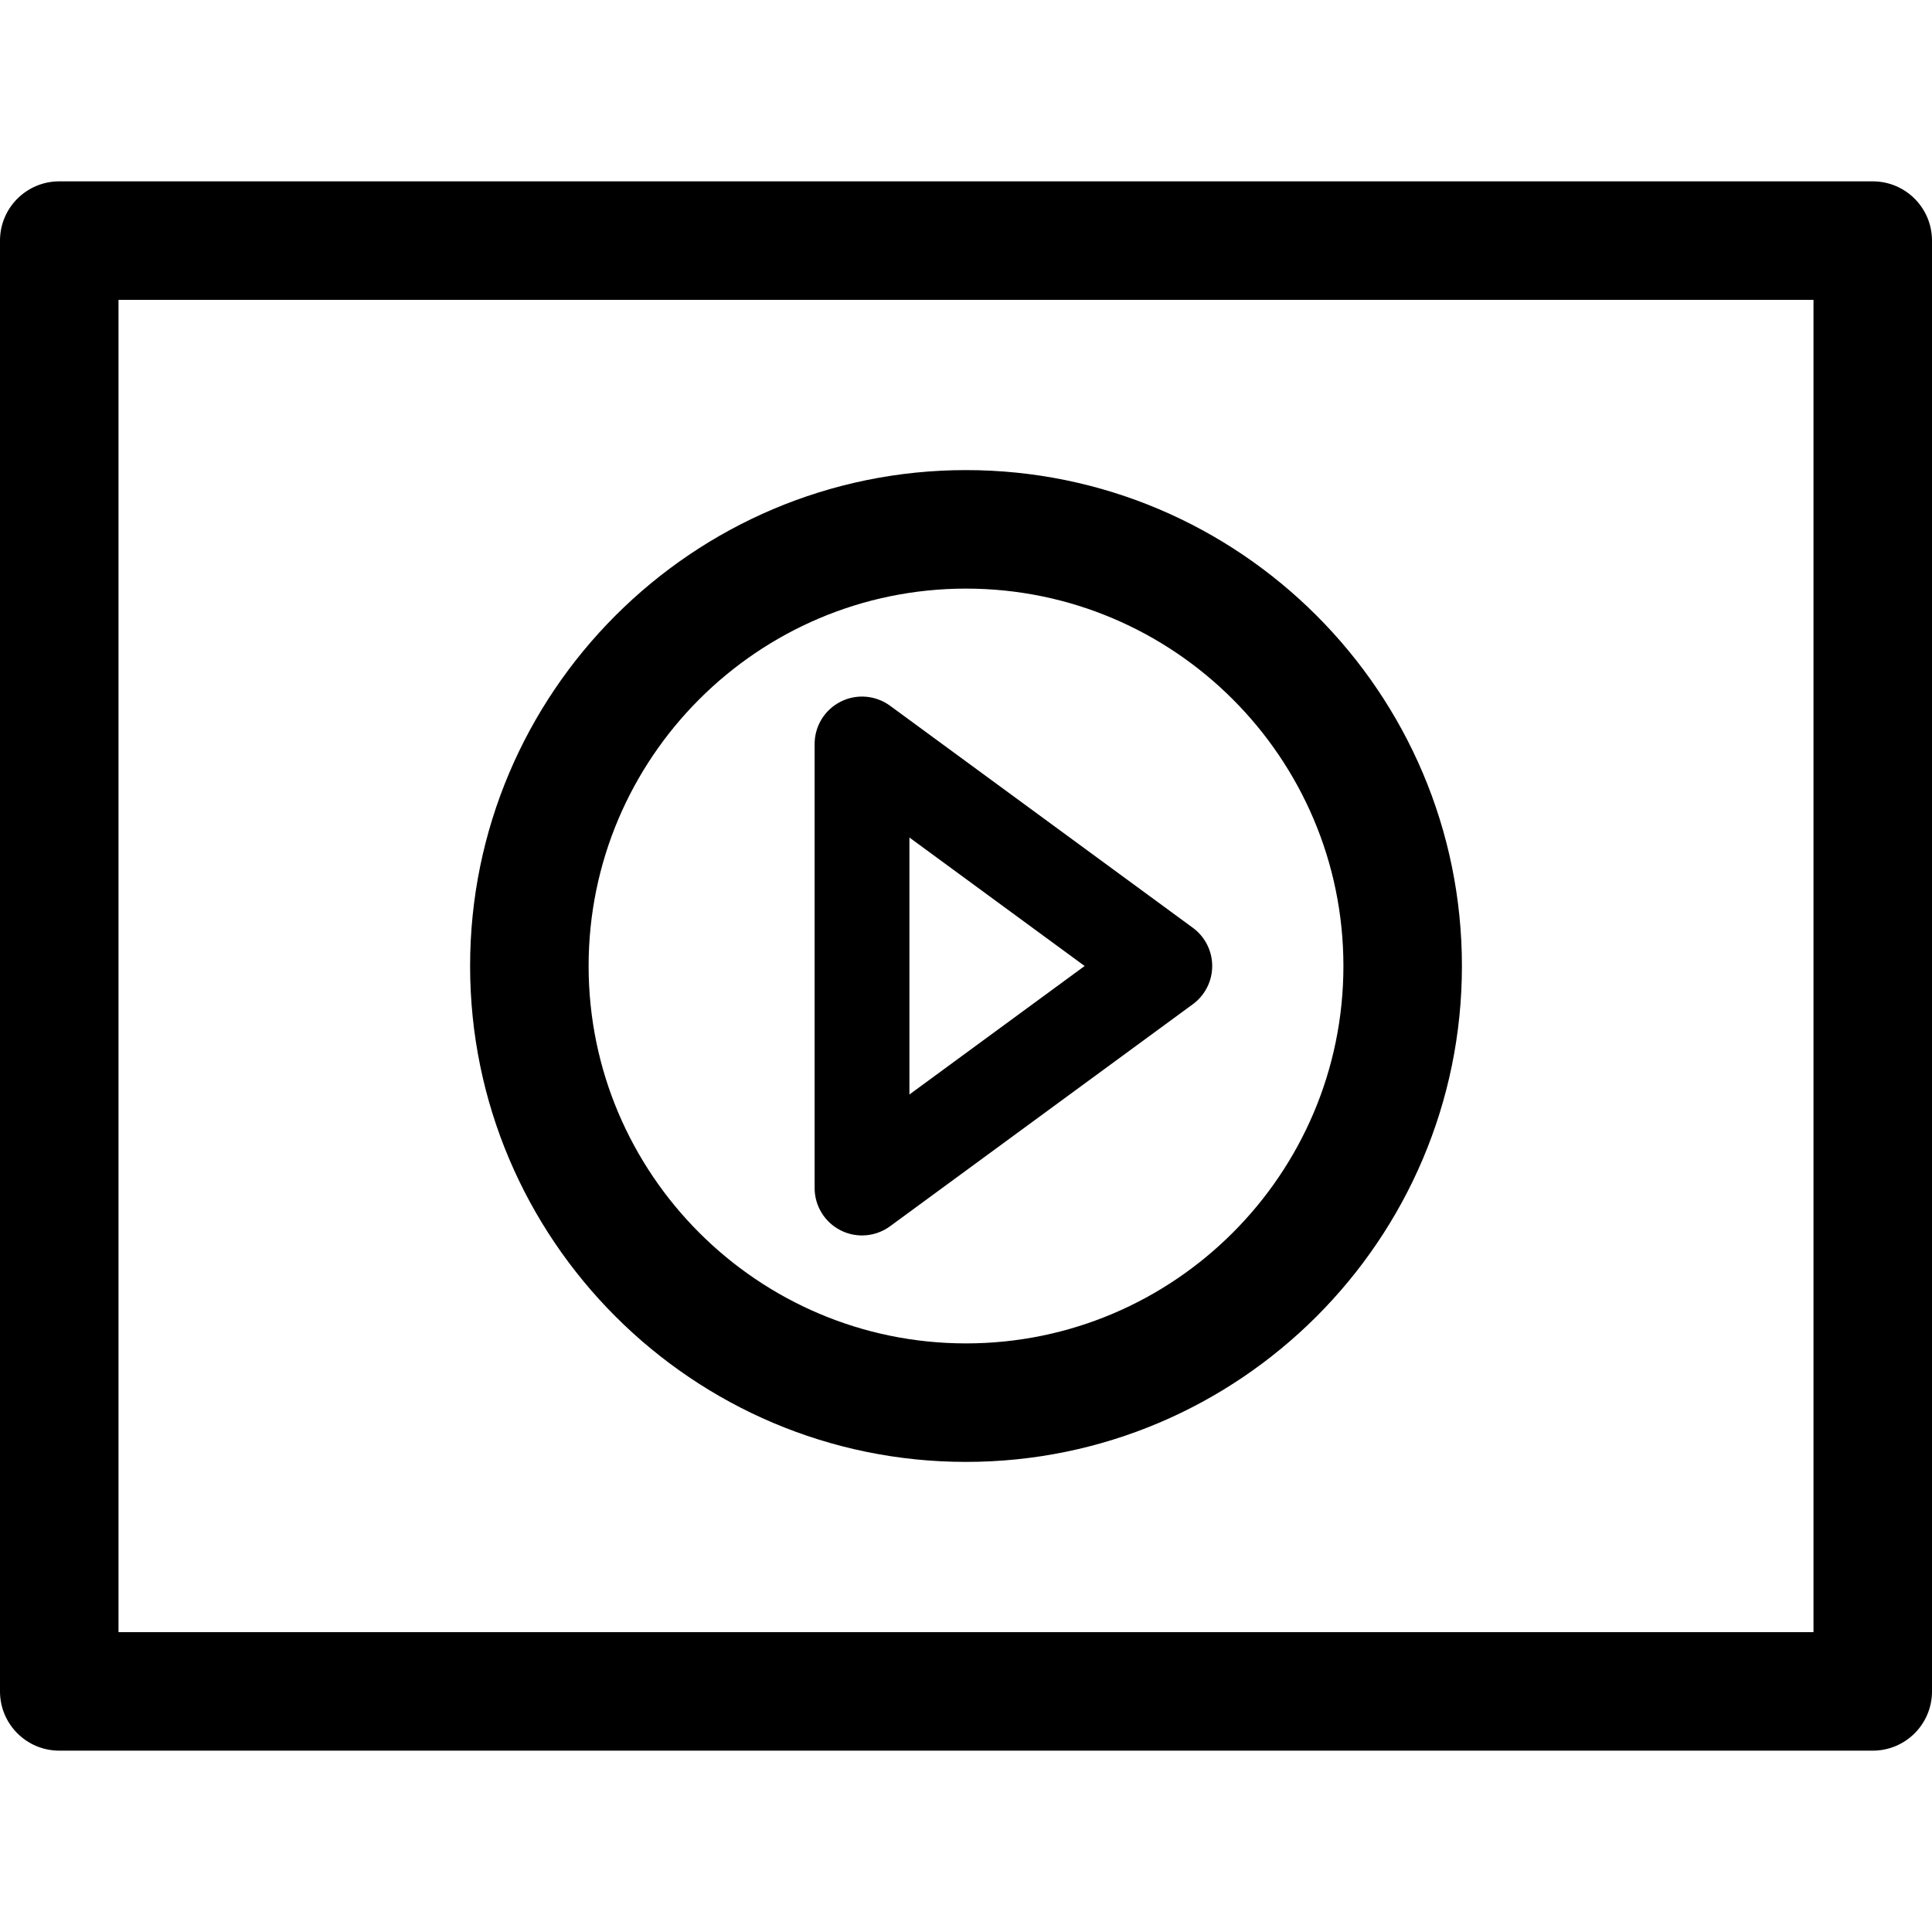
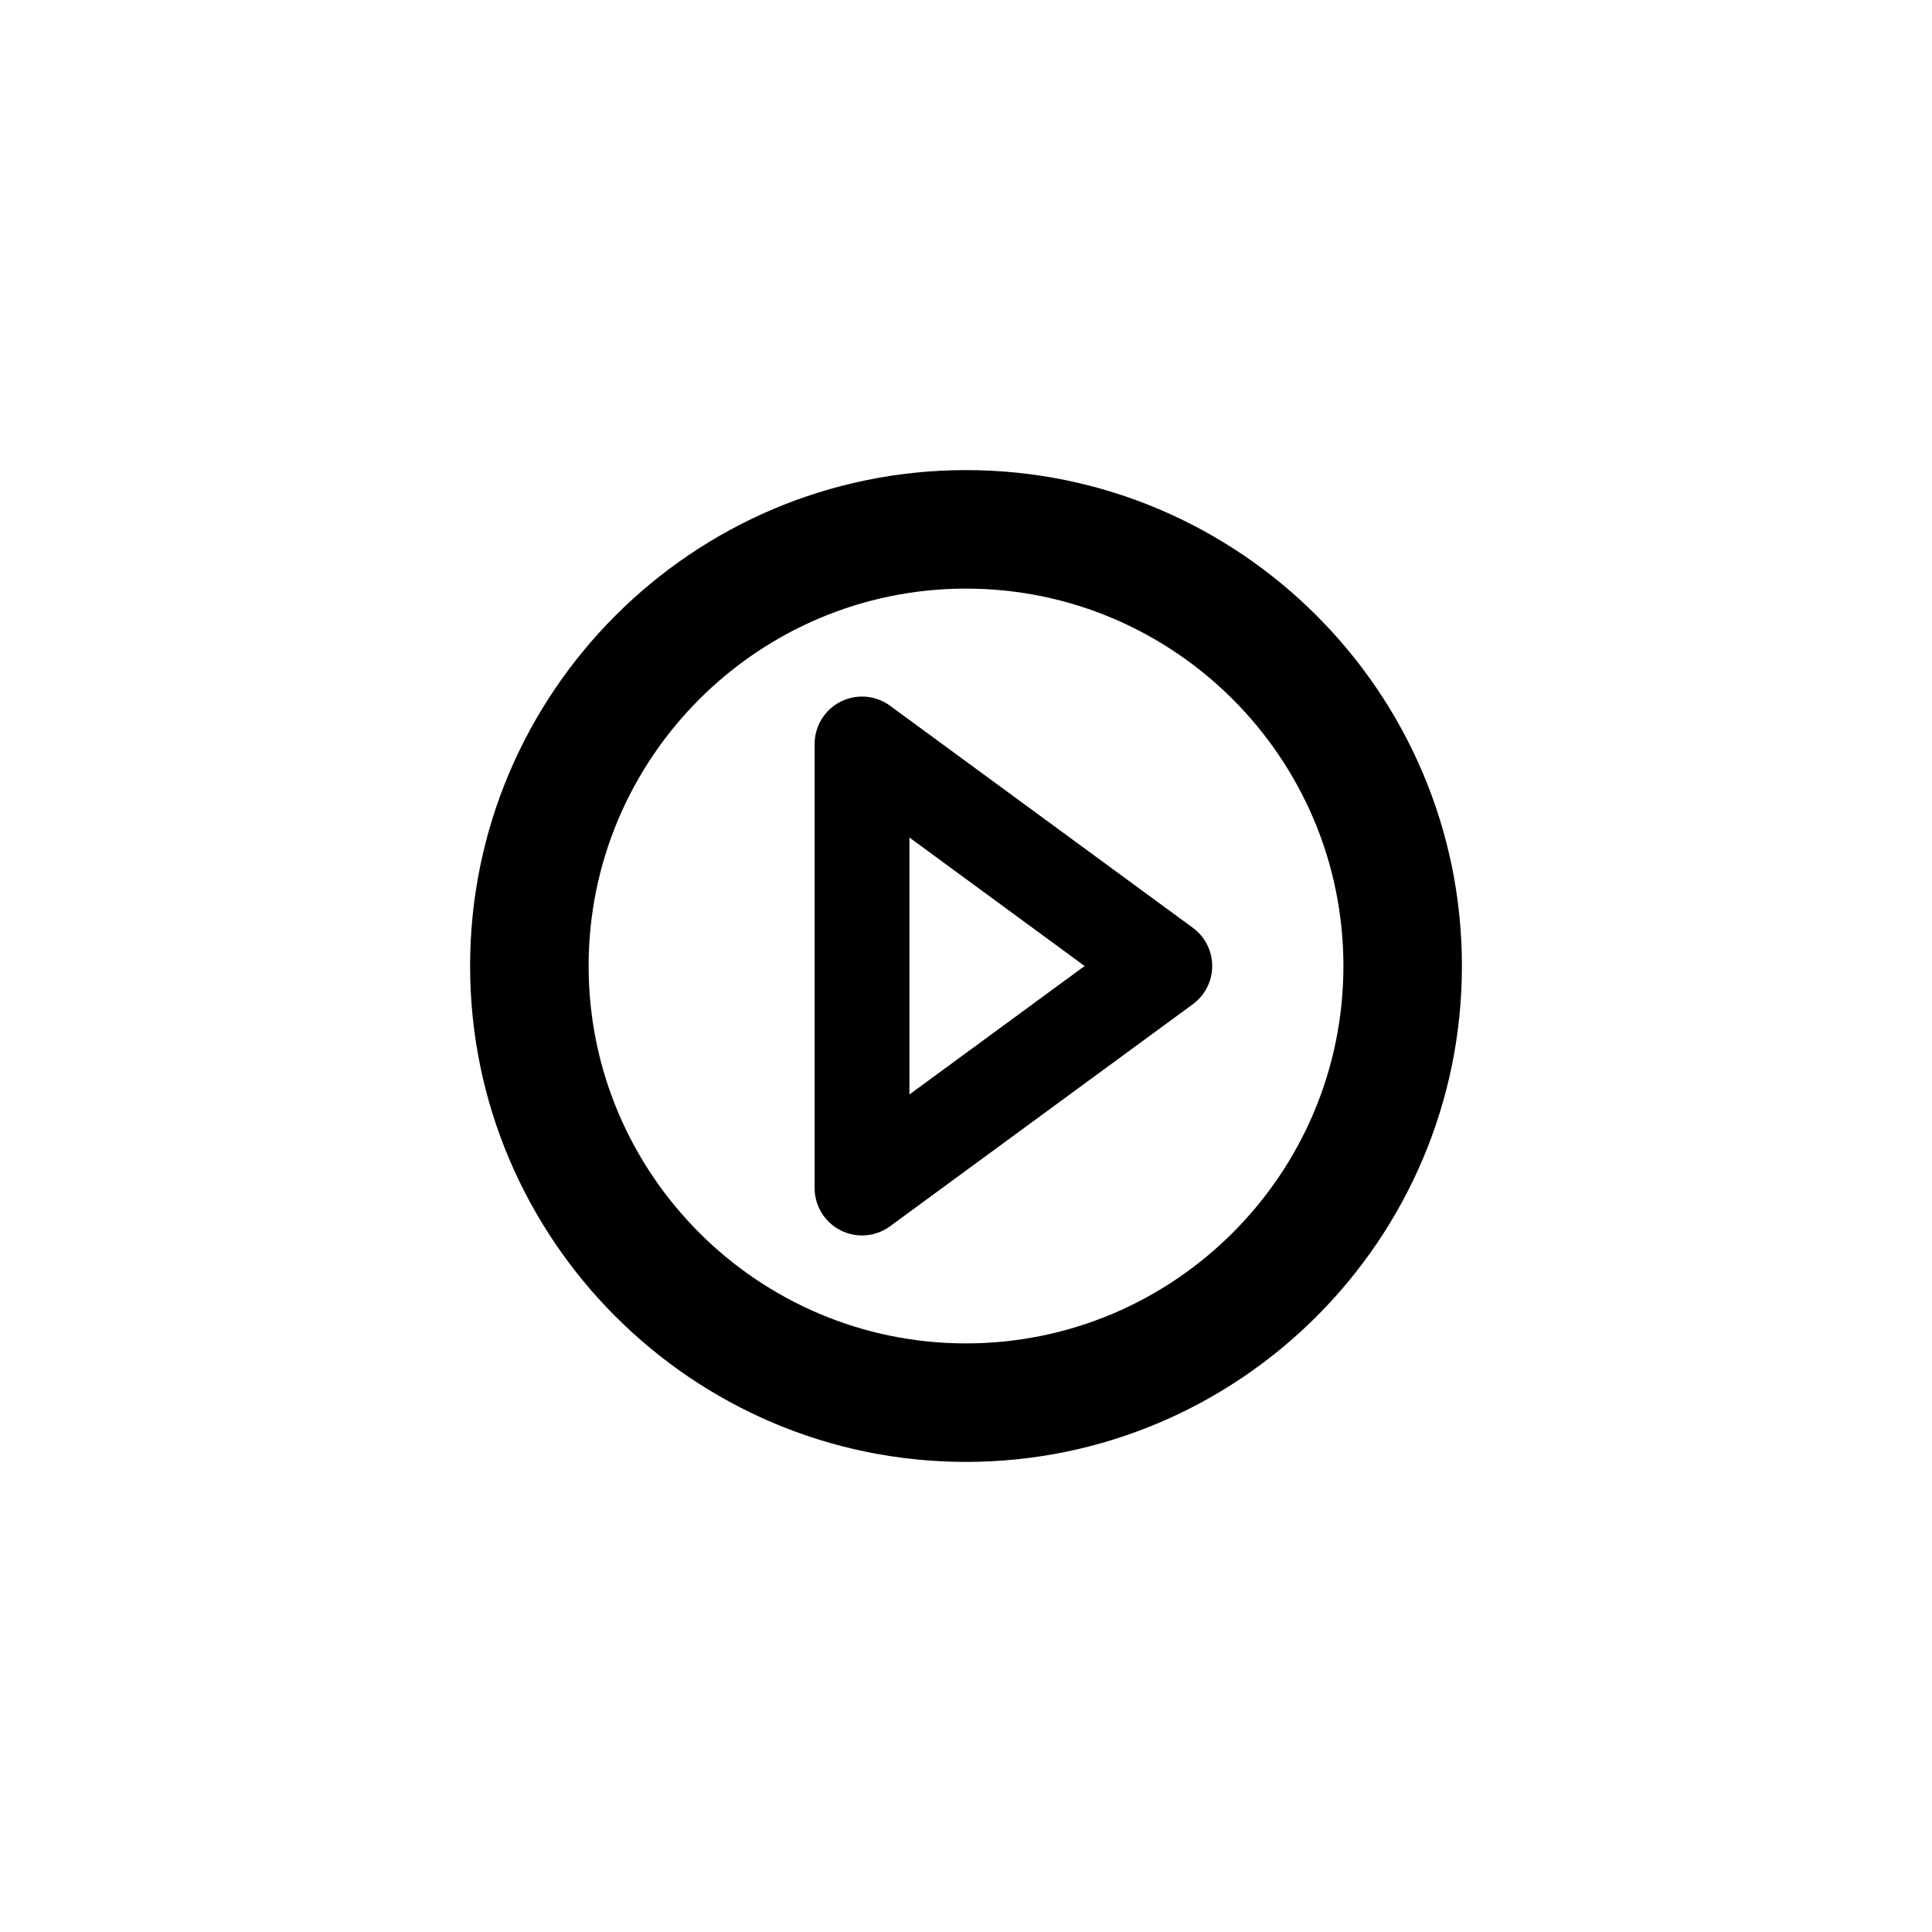
<svg xmlns="http://www.w3.org/2000/svg" version="1.1" id="Capa_1" x="0px" y="0px" viewBox="0 0 244.541 244.541" style="enable-background:new 0 0 244.541 244.541;" xml:space="preserve">
  <g>
-     <path d="M237.041,22.954H7.5c-4.142,0-7.5,3.357-7.5,7.5v183.633c0,4.143,3.358,7.5,7.5,7.5h229.541c4.143,0,7.5-3.357,7.5-7.5   V30.454C244.541,26.312,241.184,22.954,237.041,22.954z M229.541,206.587H15V37.954h214.541V206.587z" />
-     <path d="M122.27,185.039c34.611,0,62.771-28.156,62.771-62.766c0-34.612-28.159-62.771-62.771-62.771   c-34.61,0-62.767,28.159-62.767,62.771C59.503,156.883,87.66,185.039,122.27,185.039z M122.27,74.502   c26.341,0,47.771,21.431,47.771,47.771c0,26.338-21.43,47.766-47.771,47.766c-26.338,0-47.767-21.428-47.767-47.766   C74.503,95.933,95.931,74.502,122.27,74.502z" />
+     <path d="M122.27,185.039c34.611,0,62.771-28.156,62.771-62.766c0-34.612-28.159-62.771-62.771-62.771   c-34.61,0-62.767,28.159-62.767,62.771C59.503,156.883,87.66,185.039,122.27,185.039M122.27,74.502   c26.341,0,47.771,21.431,47.771,47.771c0,26.338-21.43,47.766-47.771,47.766c-26.338,0-47.767-21.428-47.767-47.766   C74.503,95.933,95.931,74.502,122.27,74.502z" />
    <path d="M106.398,155.727c0.856,0.435,1.786,0.648,2.711,0.648c1.253,0,2.5-0.393,3.549-1.161l38.324-28.104   c1.542-1.131,2.452-2.928,2.452-4.839c0-1.911-0.91-3.708-2.452-4.839l-38.324-28.104c-1.824-1.336-4.243-1.535-6.26-0.513   c-2.017,1.021-3.288,3.091-3.288,5.352v56.207C103.109,152.636,104.38,154.705,106.398,155.727z M115.109,106.008l22.178,16.264   l-22.178,16.264V106.008z" />
  </g>
  <g>
</g>
  <g>
</g>
  <g>
</g>
  <g>
</g>
  <g>
</g>
  <g>
</g>
  <g>
</g>
  <g>
</g>
  <g>
</g>
  <g>
</g>
  <g>
</g>
  <g>
</g>
  <g>
</g>
  <g>
</g>
  <g>
</g>
</svg>